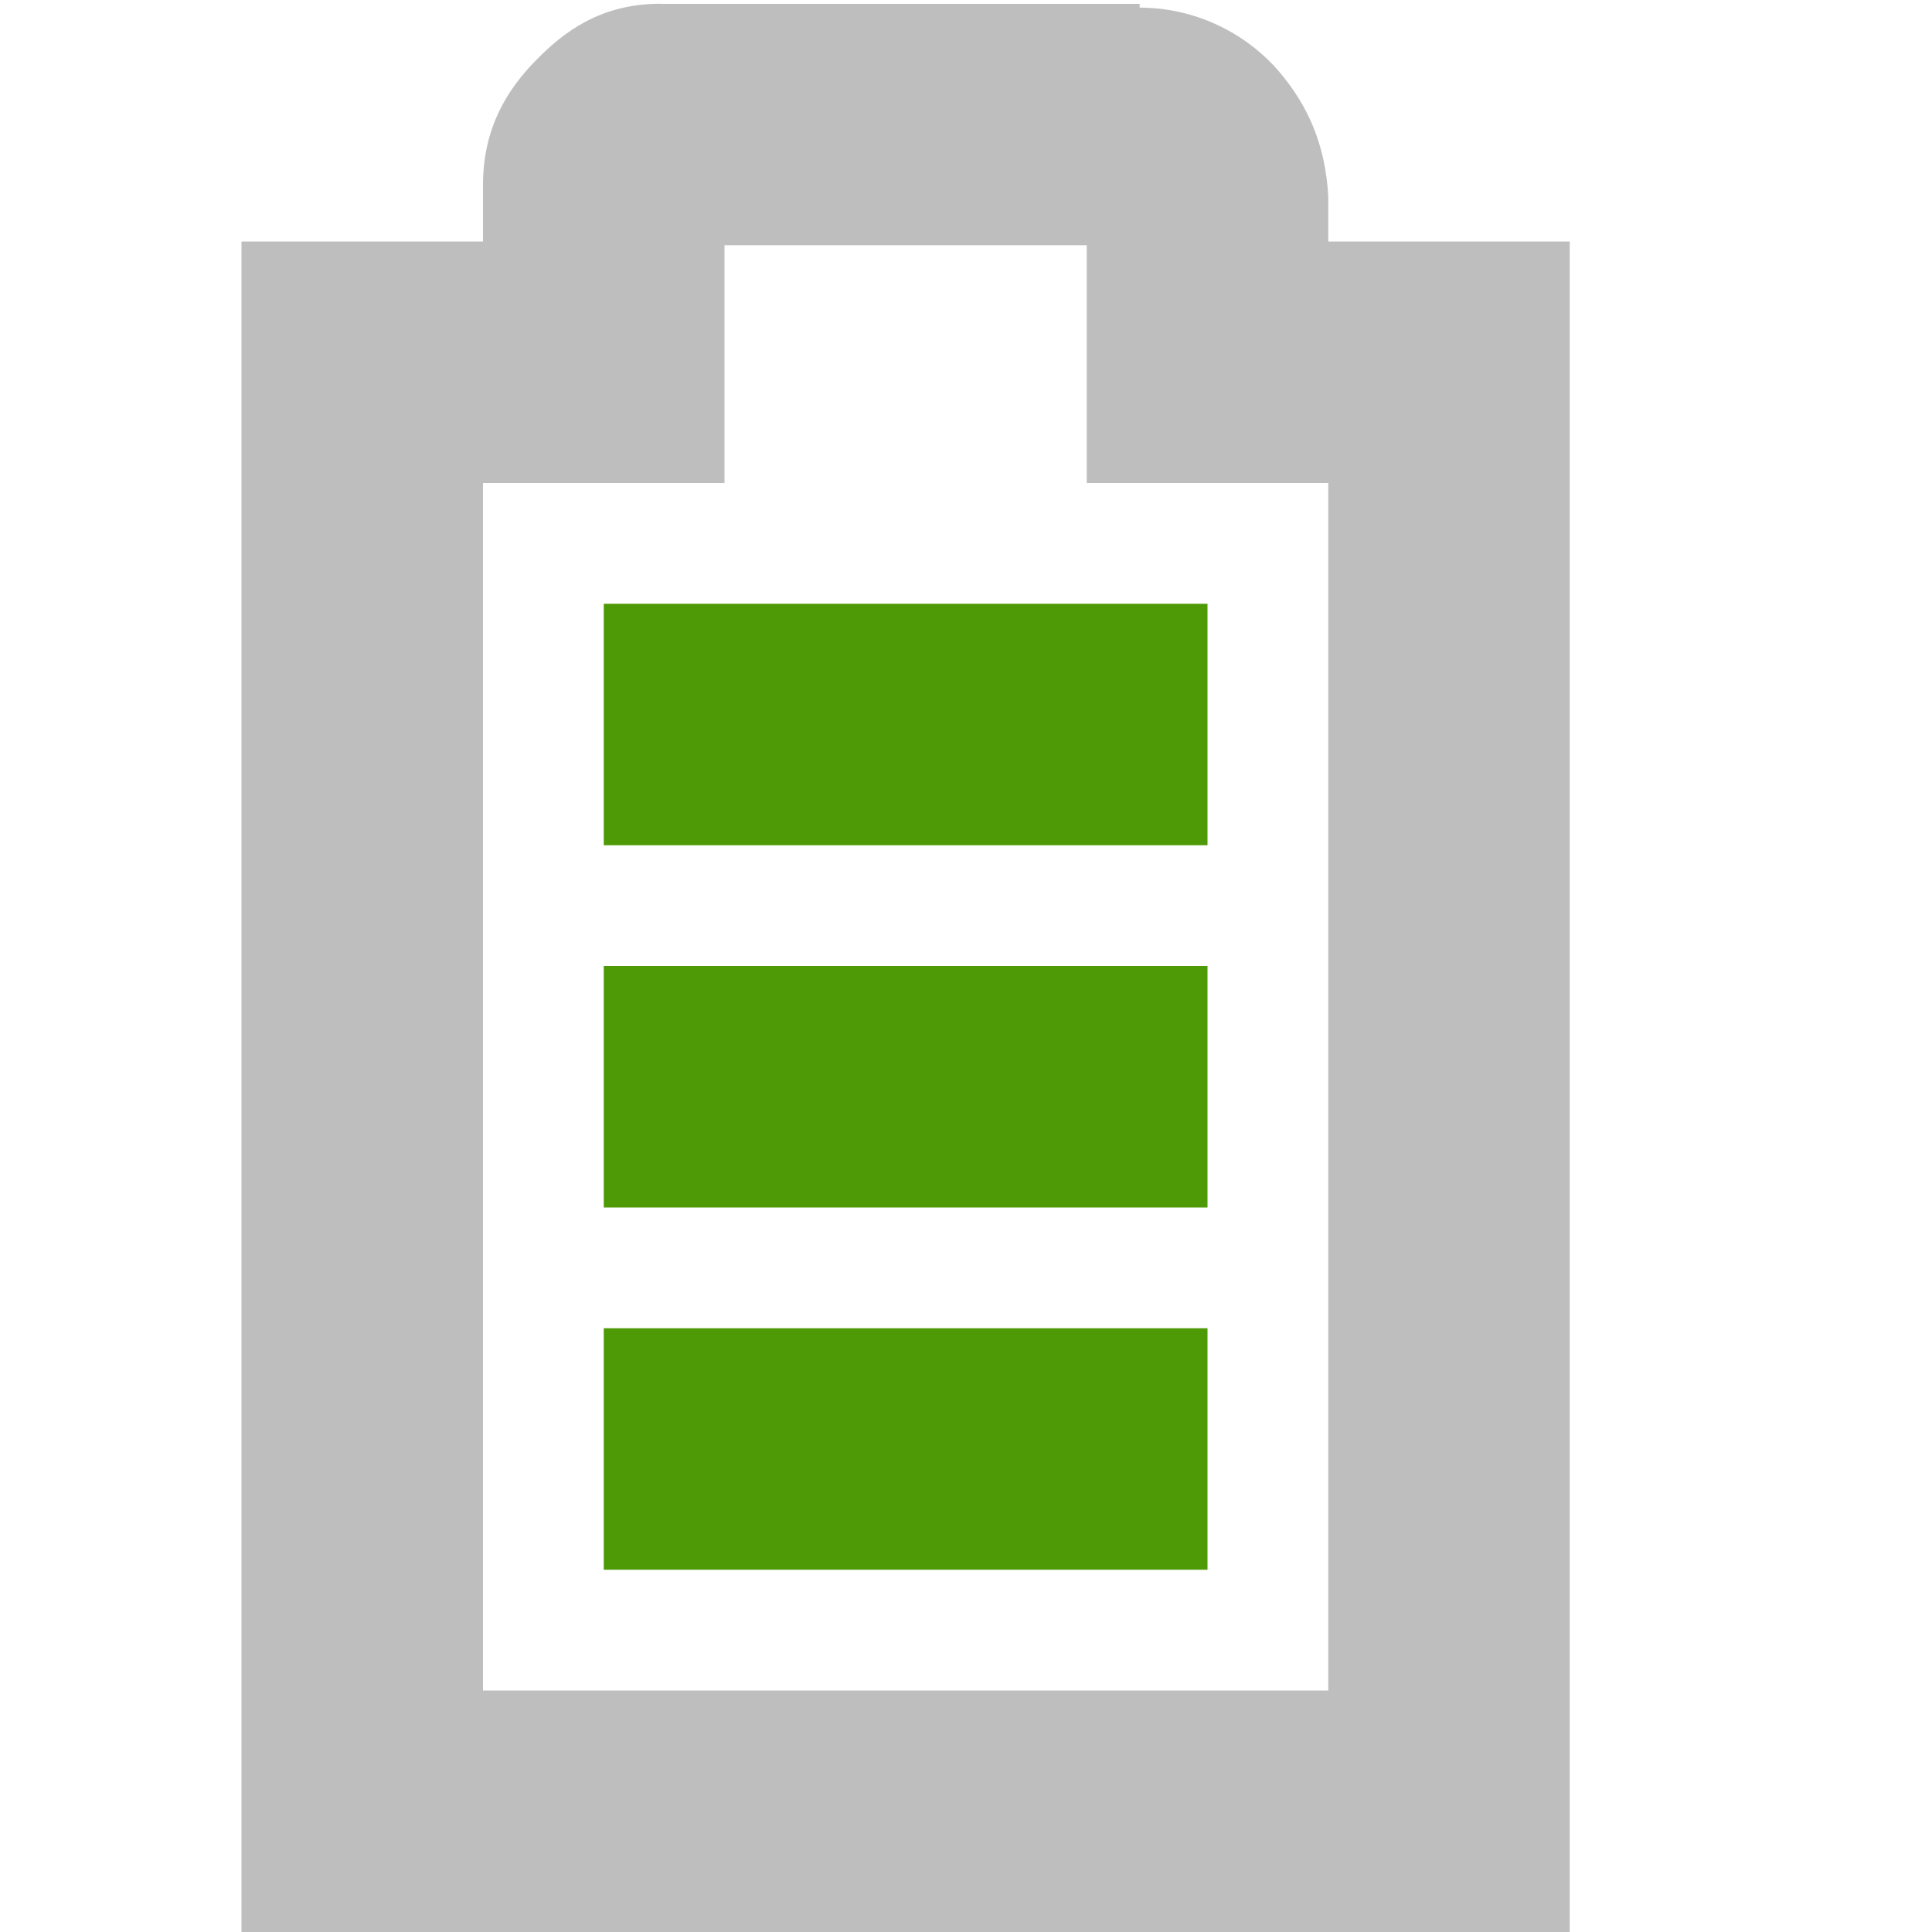
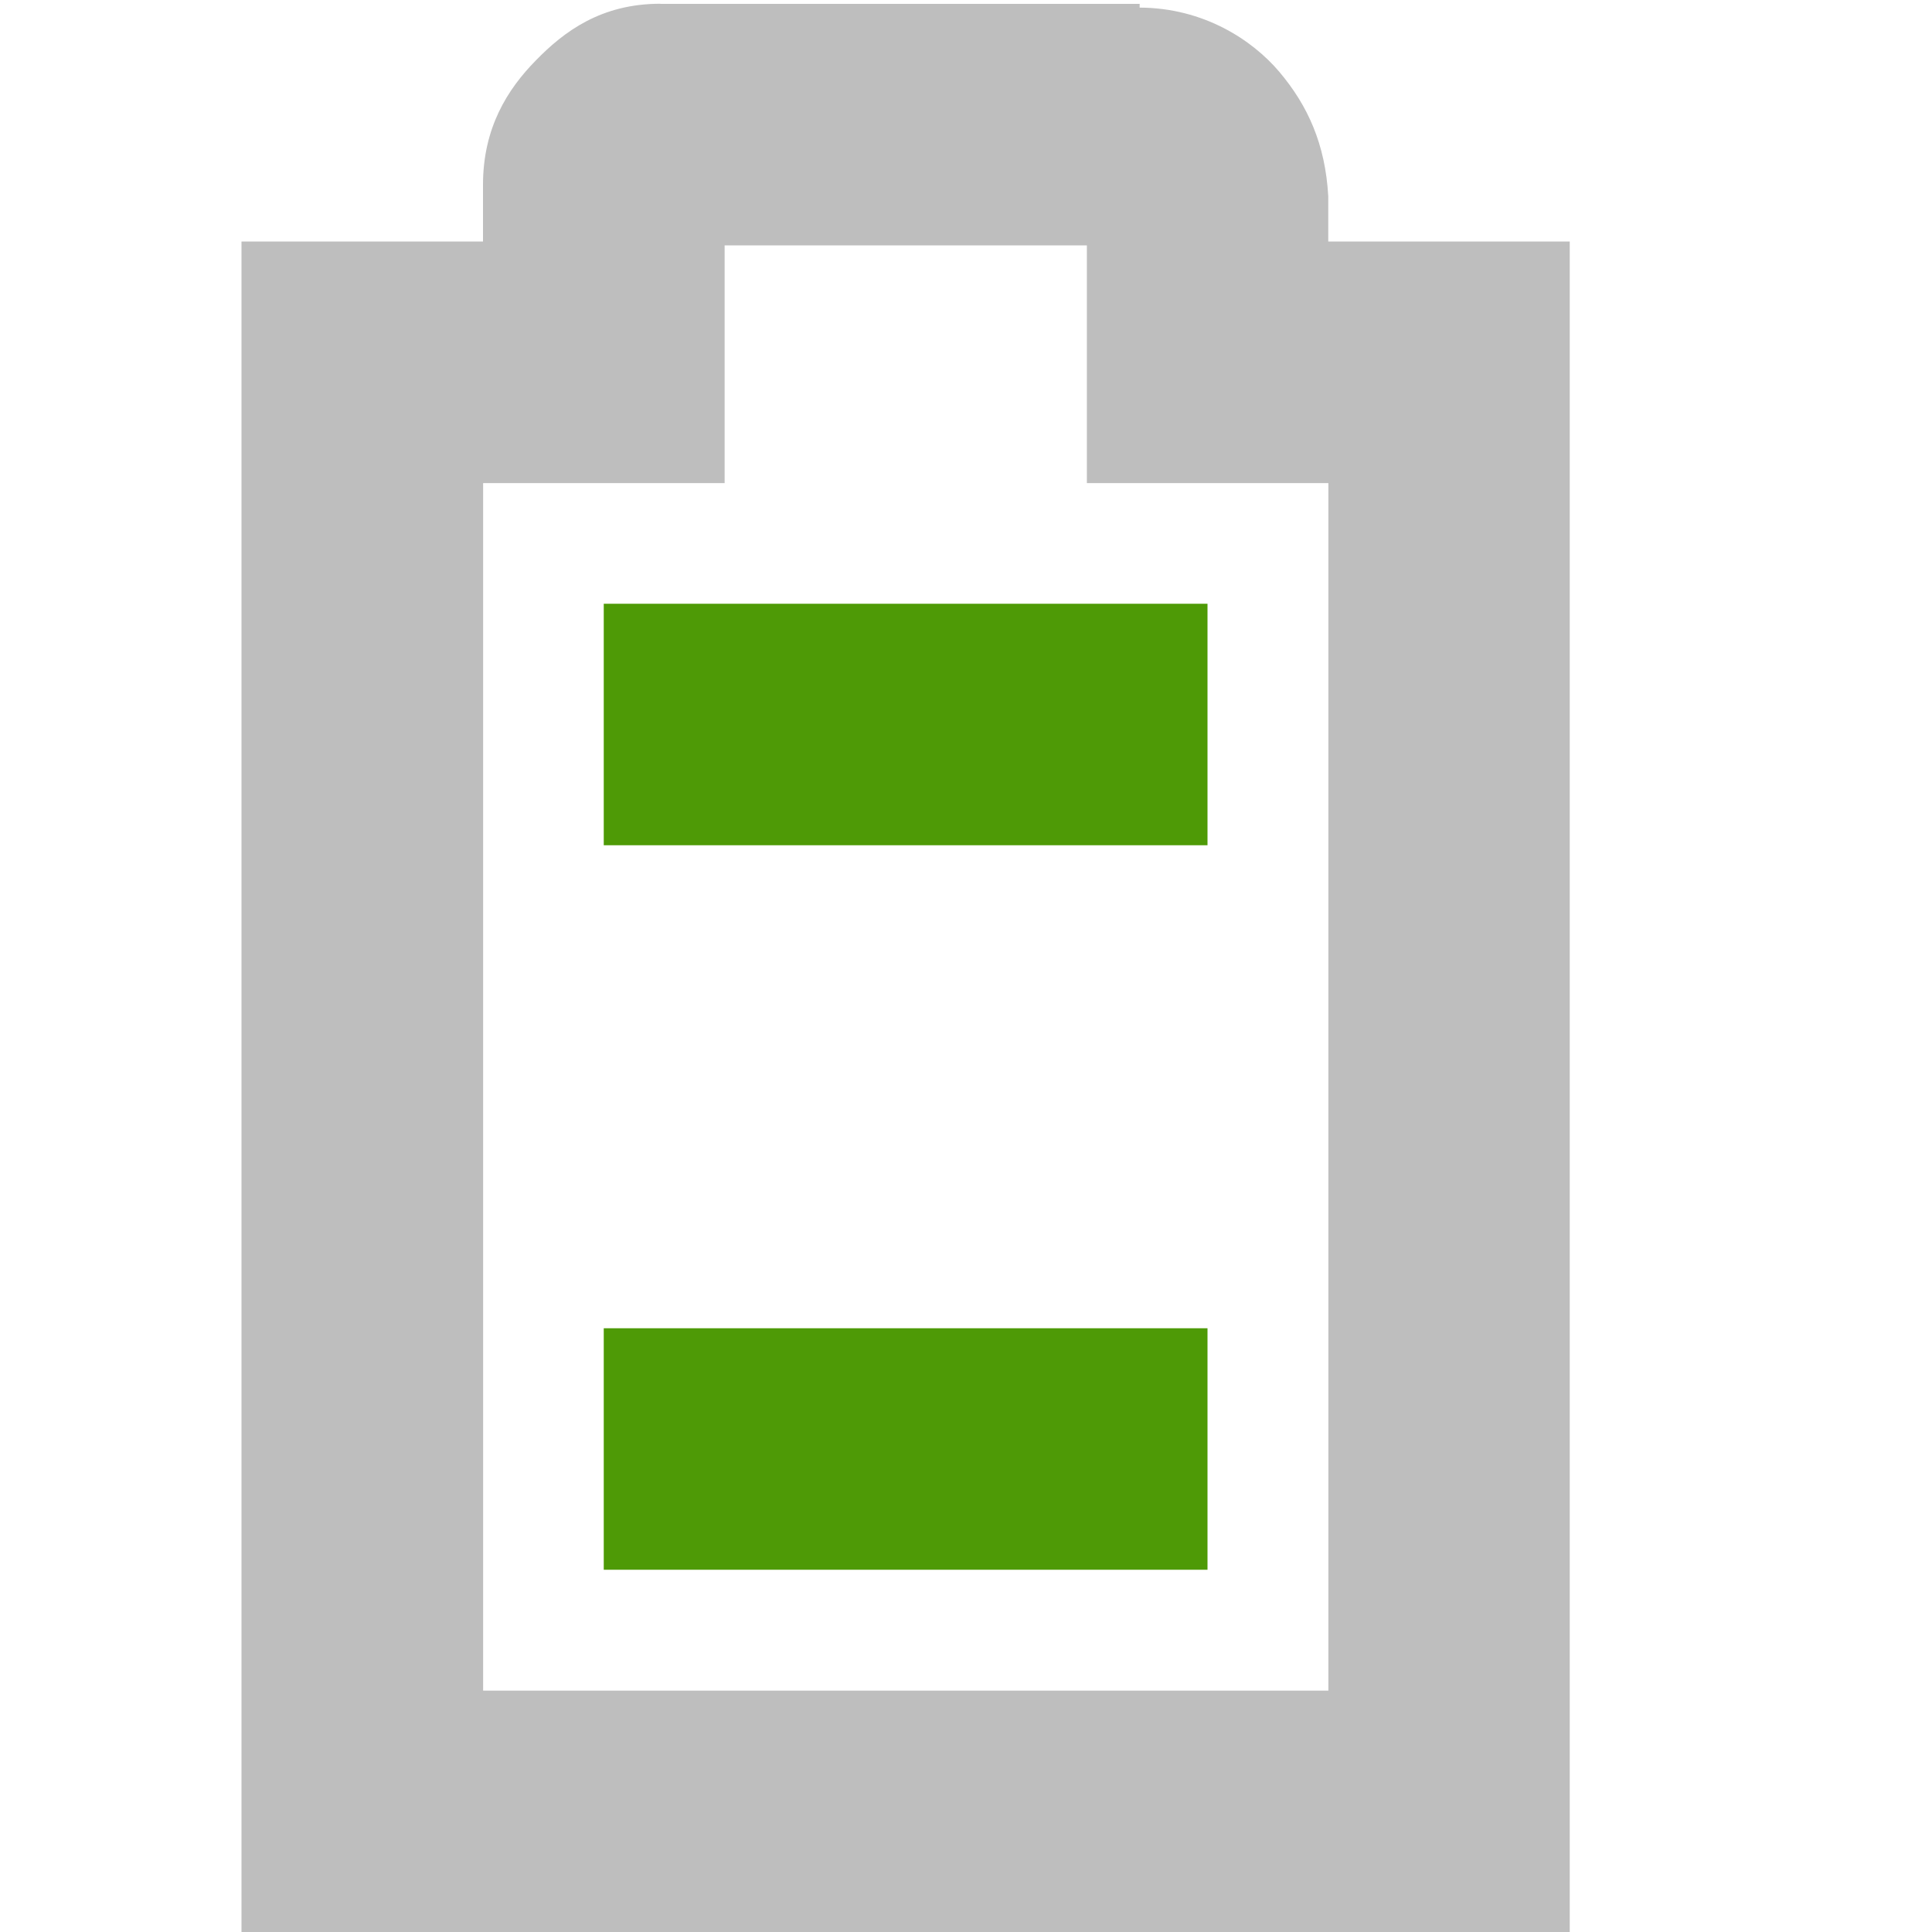
<svg xmlns="http://www.w3.org/2000/svg" xmlns:ns1="http://sodipodi.sourceforge.net/DTD/sodipodi-0.dtd" xmlns:ns2="http://www.inkscape.org/namespaces/inkscape" id="svg7384" ns1:docname="battery-full-symbolic.svg" version="1.1" ns2:version="0.48.1 r9760" height="16" width="16">
  <ns1:namedview ns2:cy="2.4484626" pagecolor="#555753" borderopacity="1" showborder="false" ns2:bbox-paths="false" guidetolerance="10" ns2:object-paths="true" ns2:window-width="1142" showguides="true" ns2:object-nodes="true" ns2:snap-bbox="true" ns2:pageshadow="2" ns2:guide-bbox="true" ns2:snap-nodes="false" bordercolor="#666666" objecttolerance="10" id="namedview88" showgrid="true" ns2:window-maximized="0" ns2:window-x="456" ns2:snap-global="true" ns2:window-y="31" gridtolerance="10" ns2:window-height="1040" ns2:snap-to-guides="true" ns2:current-layer="layer9" ns2:snap-bbox-midpoints="false" ns2:zoom="11.313708" ns2:cx="180.98336" ns2:snap-grids="true" ns2:pageopacity="1">
    <ns2:grid spacingx="1px" spacingy="1px" id="grid4866" empspacing="2" enabled="true" type="xygrid" snapvisiblegridlinesonly="true" visible="true" />
  </ns1:namedview>
  <title id="title9167">Gnome Symbolic Icon Theme</title>
  <defs id="defs7386" />
  <g ns2:label="status" transform="translate(-41,-217)" ns2:groupmode="layer" id="layer9" style="display:inline">
    <rect transform="matrix(0,1,1,0,0,0)" class="success" x="222" y="46" id="rect2928" height="5" style="fill:#4e9a06;fill-opacity:1;stroke:none" width="2" />
-     <path ns2:connector-curvature="0" d="m 46.469,217.031 c -0.49,0 -0.796,0.228 -1.031,0.469 C 45.202,217.74 45,218.059 45,218.531 L 45,219 l -1,0 -1,0 0,1 0,12 0,1 1,0 9,0 1,0 0,-1 0,-12 0,-1 -1,0 -1,0 0,-0.344 0,-0.031 c -0.024,-0.431 -0.17,-0.752 -0.406,-1.031 -0.224,-0.264 -0.627,-0.529 -1.156,-0.531 l 0,-0.031 -0.062,0 -3.906,0 z m 0.531,2 3,0 0,0.969 0,1 1,0 1,0 0,10 -7,0 0,-10 1,0 1,0 0,-1 0,-0.969 z" id="path2930" style="font-size:medium;font-style:normal;font-variant:normal;font-weight:normal;font-stretch:normal;text-indent:0;text-align:start;text-decoration:none;line-height:normal;letter-spacing:normal;word-spacing:normal;text-transform:none;direction:ltr;block-progression:tb;writing-mode:lr-tb;text-anchor:start;baseline-shift:baseline;color:#bebebe;fill:#bebebe;fill-opacity:1;stroke:none;stroke-width:2;marker:none;visibility:visible;display:inline;overflow:visible;enable-background:accumulate;font-family:Sans;-inkscape-font-specification:Sans" />
-     <rect transform="matrix(0,1,1,0,0,0)" x="225" class="success" y="46" id="rect4227" height="5" width="2" style="fill:#4e9a06;fill-opacity:1;stroke:none" />
+     <path ns2:connector-curvature="0" d="m 46.469,217.031 c -0.49,0 -0.796,0.228 -1.031,0.469 C 45.202,217.74 45,218.059 45,218.531 L 45,219 l -1,0 -1,0 0,1 0,12 0,1 1,0 9,0 1,0 0,-1 0,-12 0,-1 -1,0 -1,0 0,-0.344 0,-0.031 c -0.024,-0.431 -0.17,-0.752 -0.406,-1.031 -0.224,-0.264 -0.627,-0.529 -1.156,-0.531 l 0,-0.031 -0.062,0 -3.906,0 m 0.531,2 3,0 0,0.969 0,1 1,0 1,0 0,10 -7,0 0,-10 1,0 1,0 0,-1 0,-0.969 z" id="path2930" style="font-size:medium;font-style:normal;font-variant:normal;font-weight:normal;font-stretch:normal;text-indent:0;text-align:start;text-decoration:none;line-height:normal;letter-spacing:normal;word-spacing:normal;text-transform:none;direction:ltr;block-progression:tb;writing-mode:lr-tb;text-anchor:start;baseline-shift:baseline;color:#bebebe;fill:#bebebe;fill-opacity:1;stroke:none;stroke-width:2;marker:none;visibility:visible;display:inline;overflow:visible;enable-background:accumulate;font-family:Sans;-inkscape-font-specification:Sans" />
    <rect transform="matrix(0,1,1,0,0,0)" class="success" x="228" y="46" id="rect4229" height="5" style="fill:#4e9a06;fill-opacity:1;stroke:none" width="2" />
  </g>
  <g ns2:label="devices" transform="translate(-41,-217)" ns2:groupmode="layer" id="layer10" />
  <g ns2:label="apps" transform="translate(-41,-217)" ns2:groupmode="layer" id="layer11" />
  <g ns2:label="actions" transform="translate(-41,-217)" ns2:groupmode="layer" id="layer12" />
  <g ns2:label="places" transform="translate(-41,-217)" ns2:groupmode="layer" id="layer13" />
  <g ns2:label="mimetypes" transform="translate(-41,-217)" ns2:groupmode="layer" id="layer14" />
  <g ns2:label="emblems" transform="translate(-41,-217)" ns2:groupmode="layer" id="layer15" style="display:inline" />
  <g ns2:label="categories" transform="translate(-41,-217)" ns2:groupmode="layer" id="g4953" style="display:inline" />
</svg>